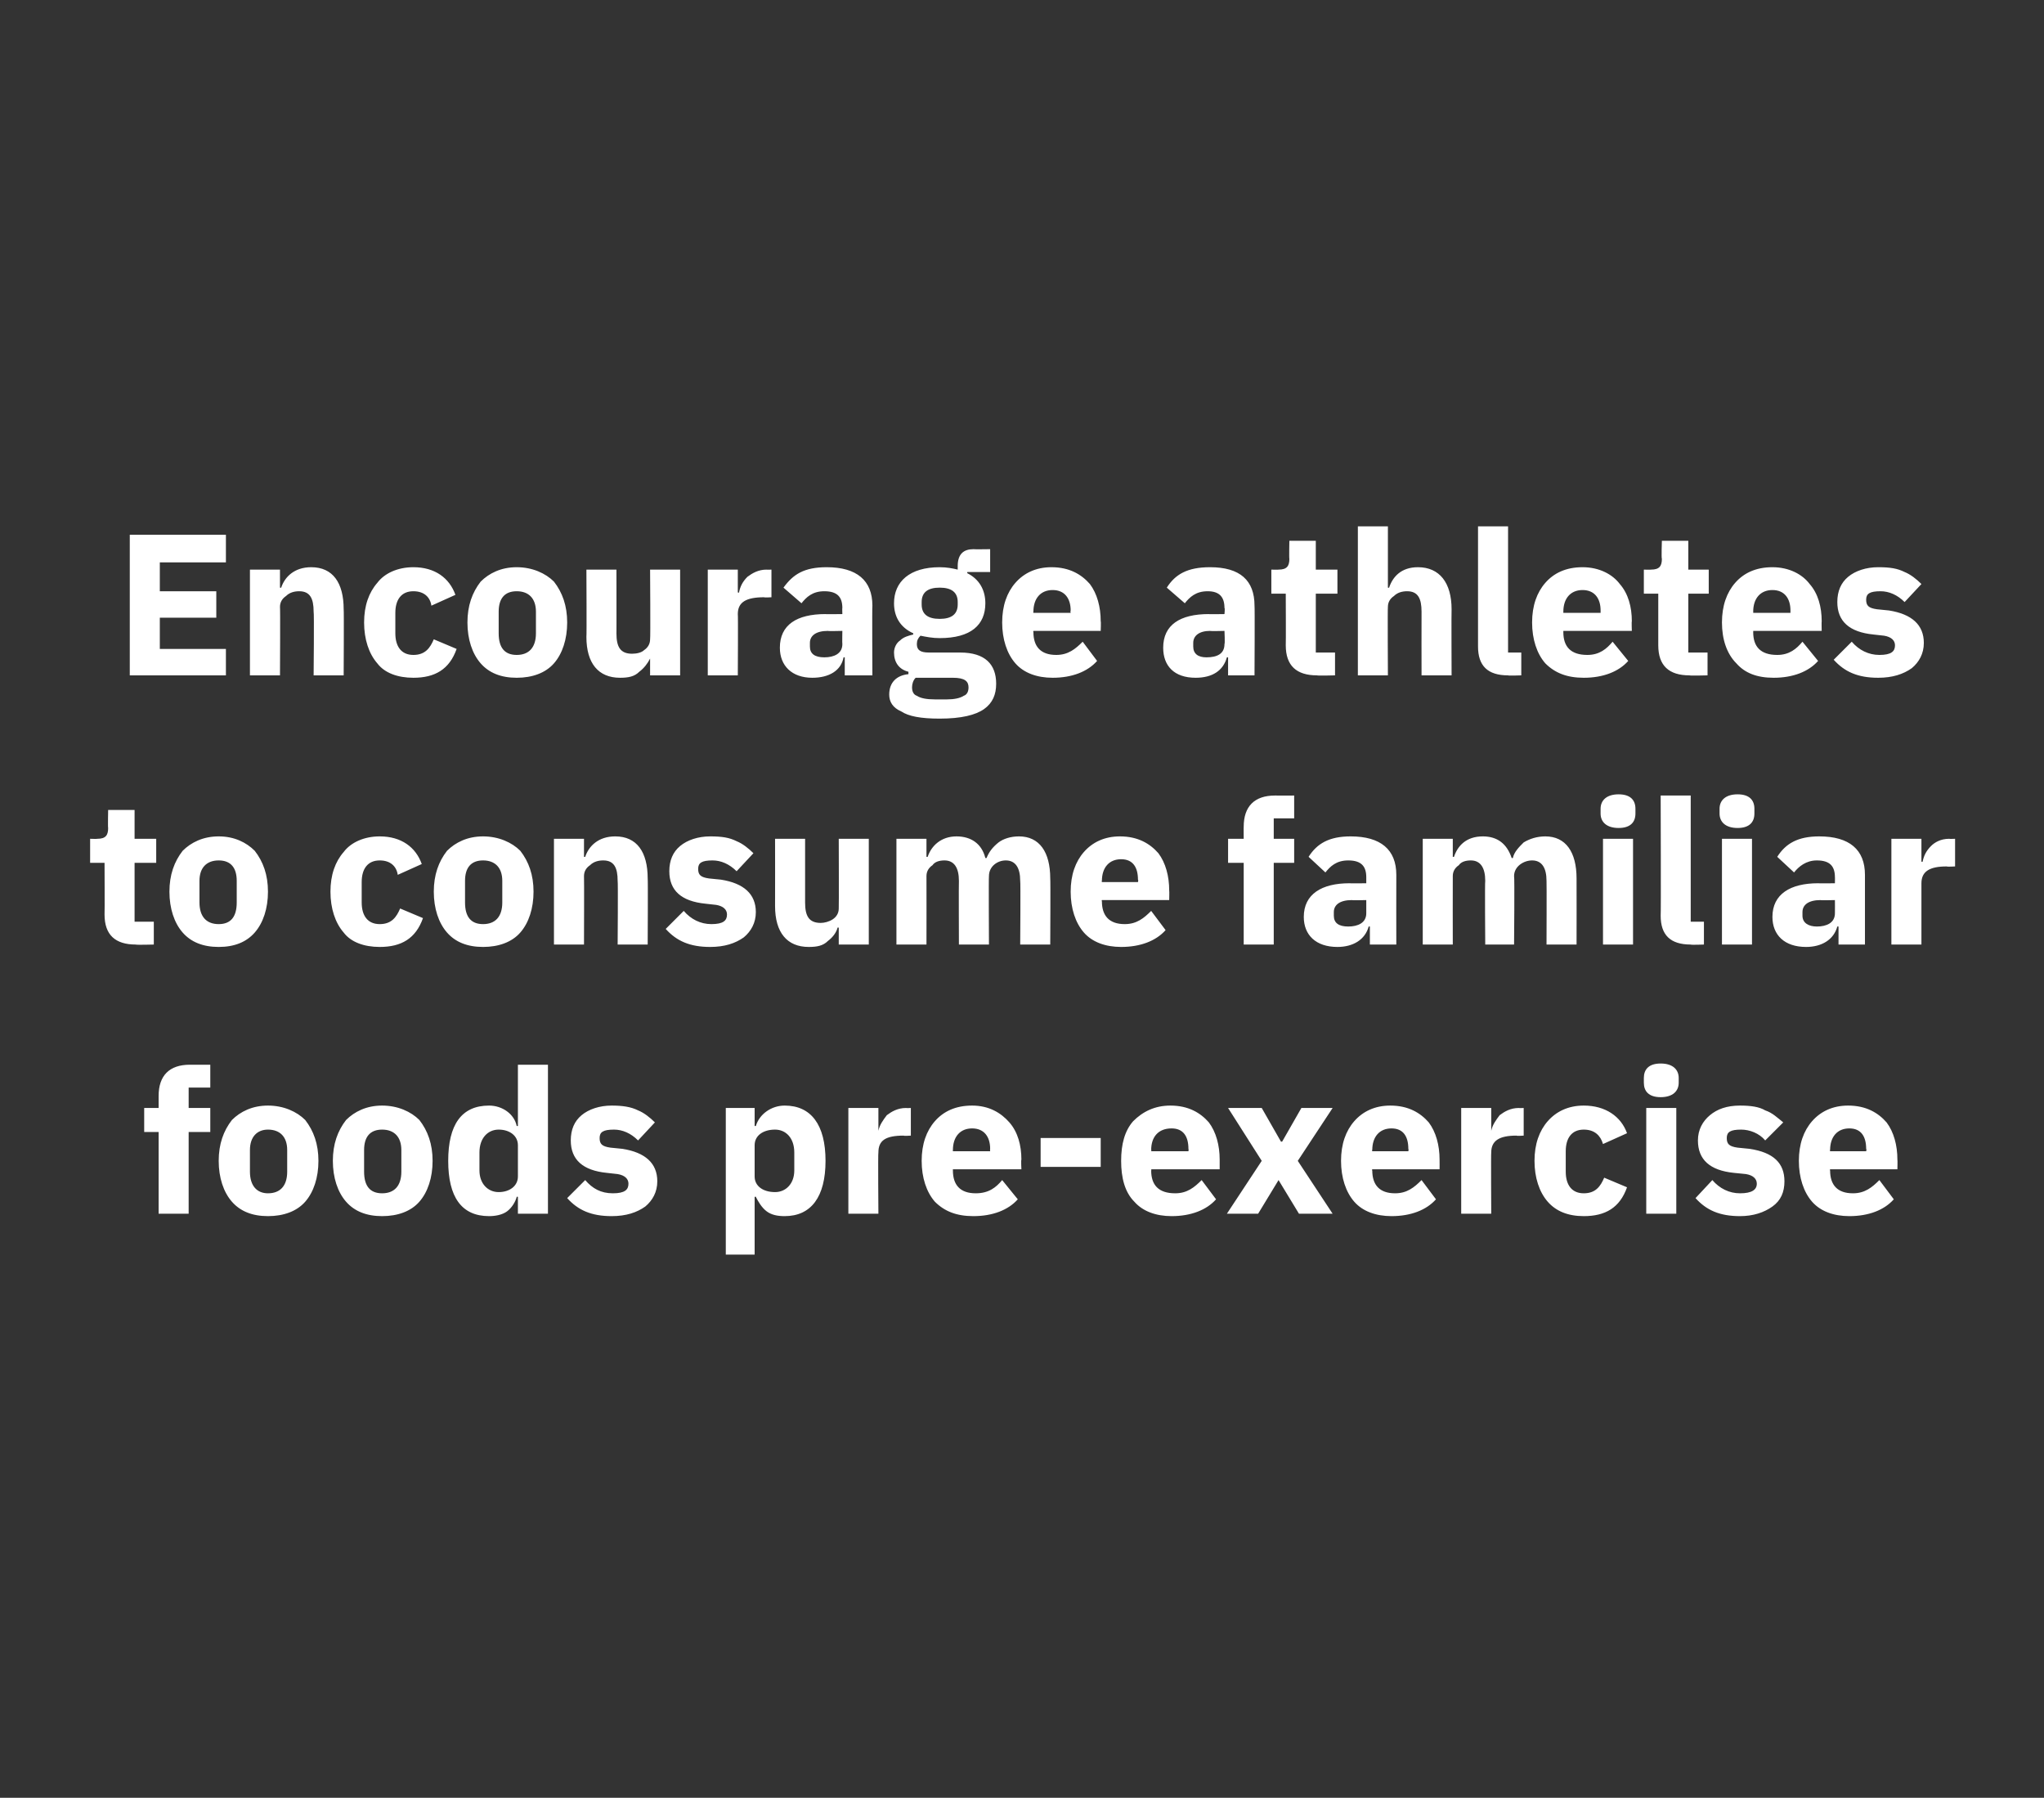
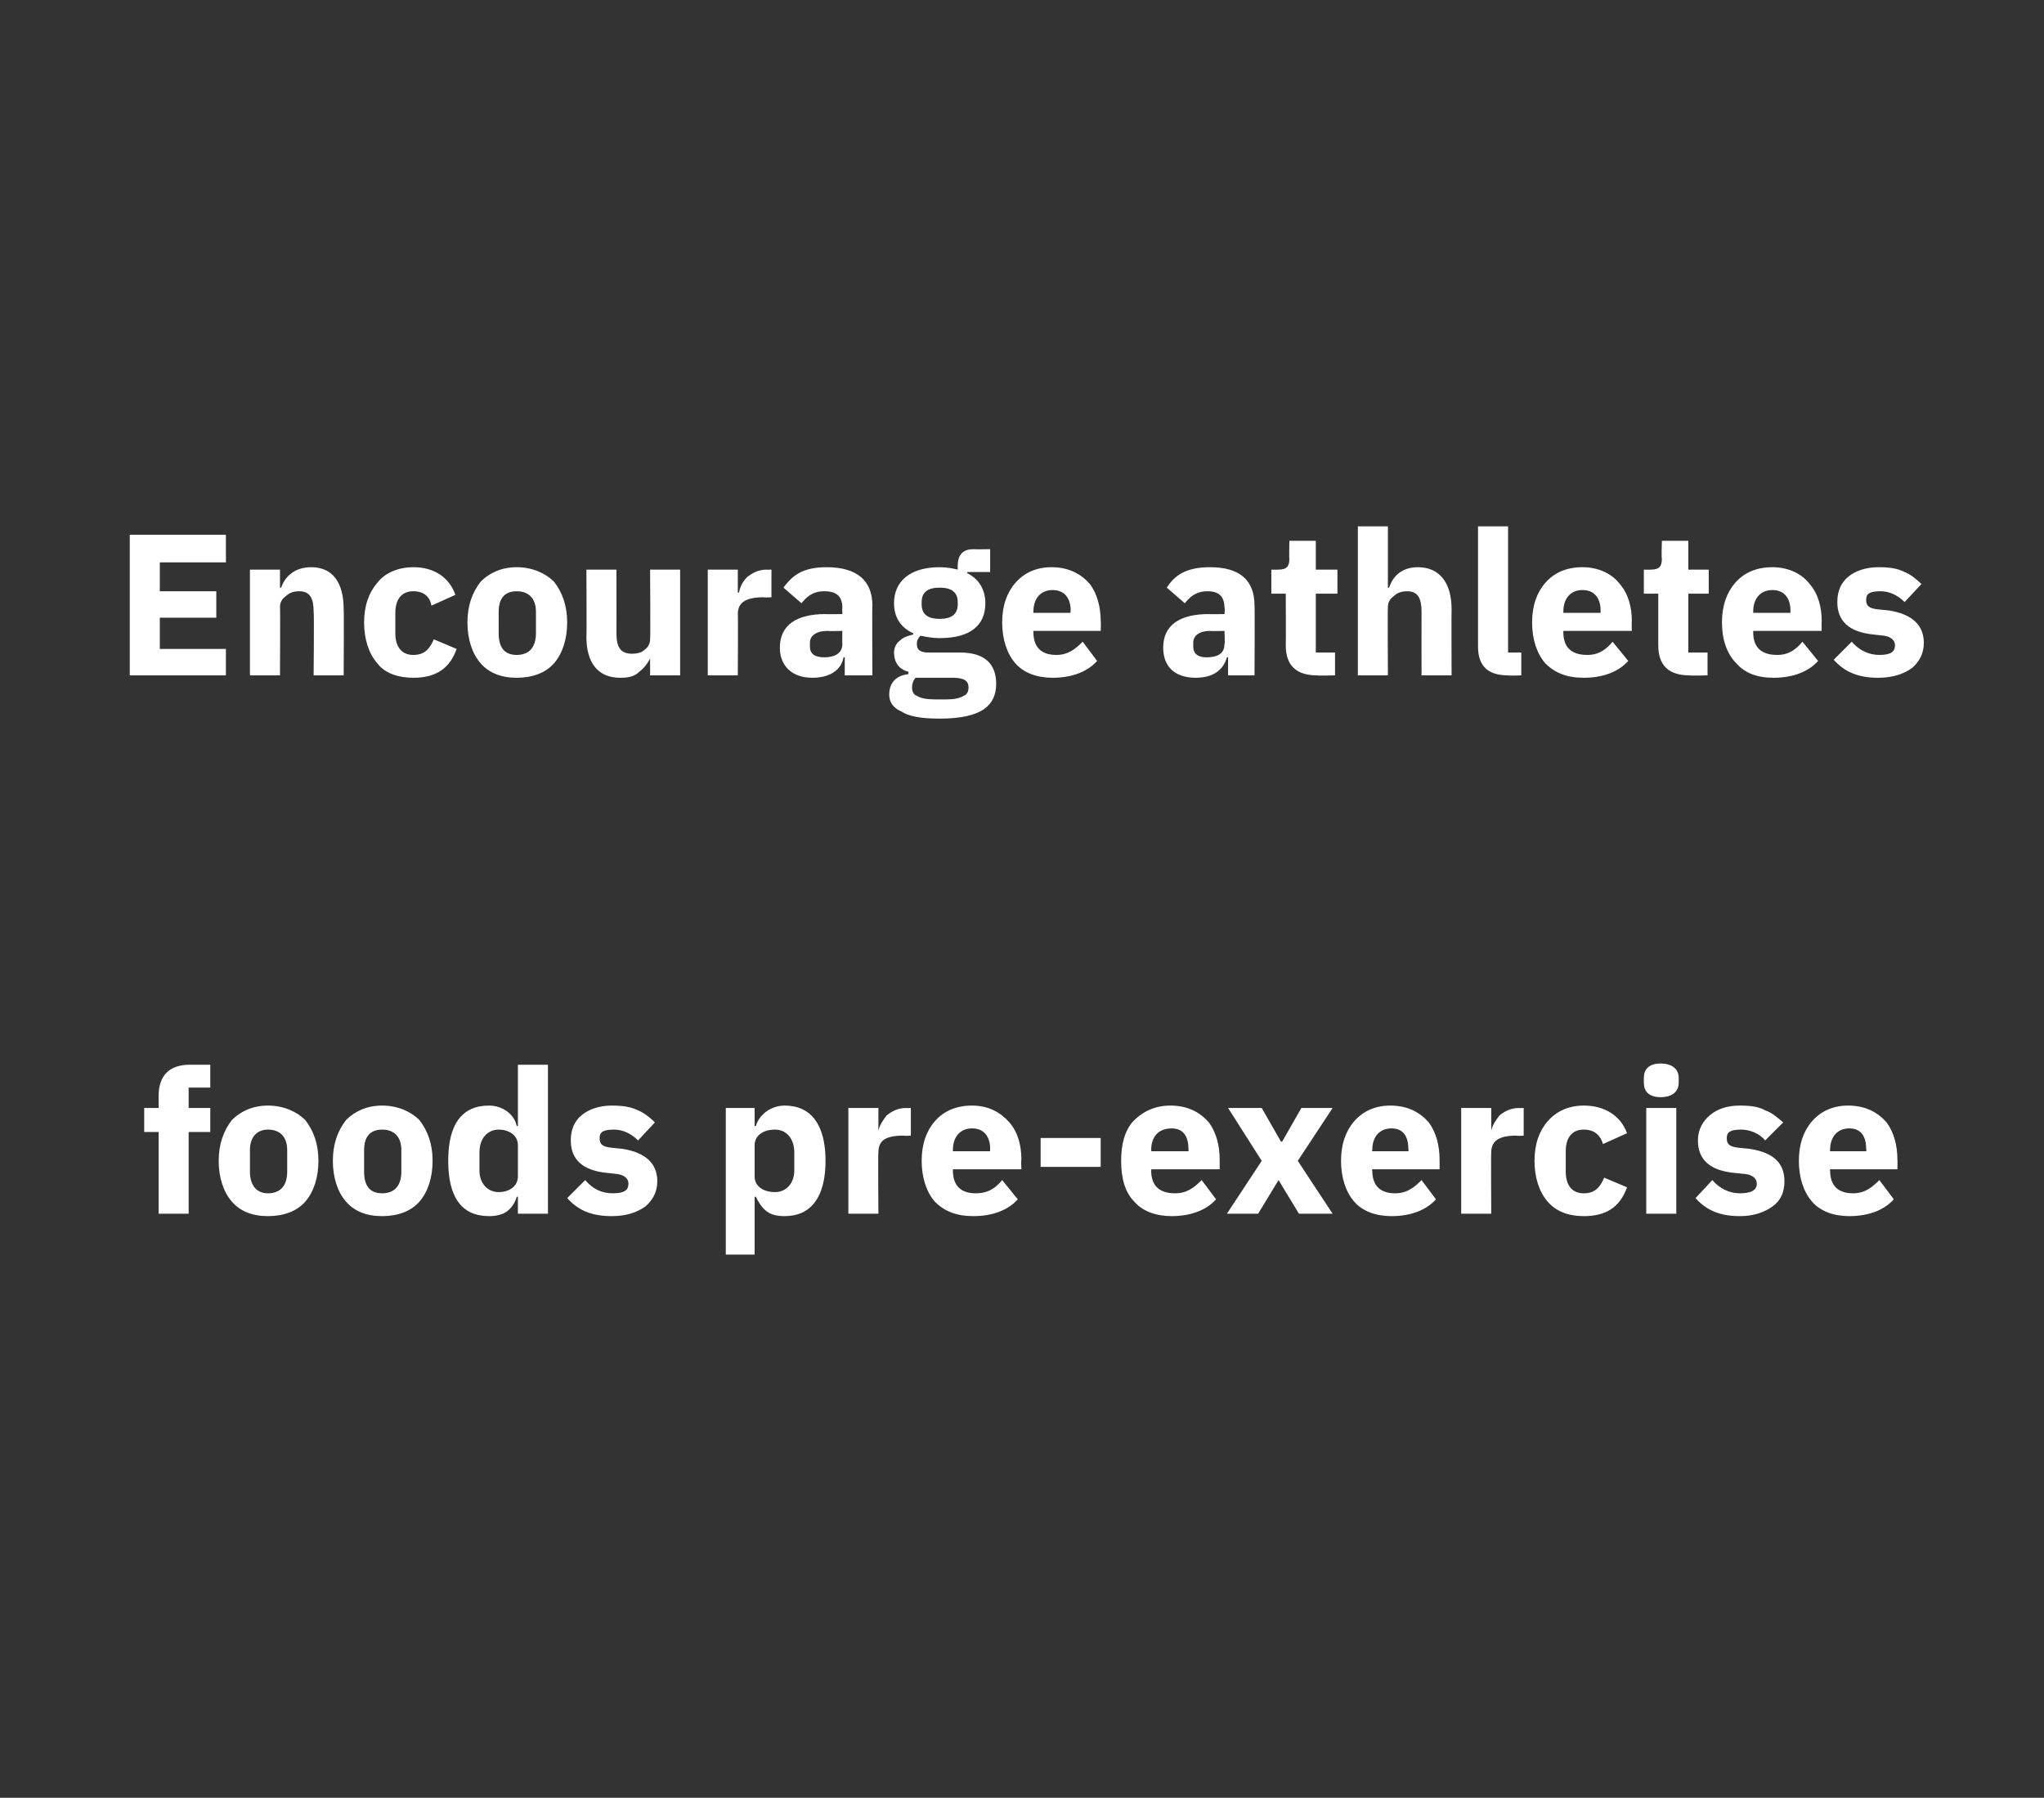
<svg xmlns="http://www.w3.org/2000/svg" version="1.1" width="170.1px" height="149.6px" viewBox="0 -1 170.1 149.6" style="top:-1px">
  <rect x="0" y="-1" width="170.1" height="149.6" fill="#333333" stroke="none" />
  <desc>Encourage athletes to consume familiar foods pre exercise</desc>
  <defs />
  <g id="Polygon165379">
    <path d="M 13.2 100 L 15.7 100 L 15.7 93.2 L 17.5 93.2 L 17.5 91.2 L 15.7 91.2 L 15.7 89.5 L 17.5 89.5 L 17.5 87.6 C 17.5 87.6 15.84 87.61 15.8 87.6 C 14.1 87.6 13.2 88.5 13.2 90.2 C 13.2 90.18 13.2 91.2 13.2 91.2 L 12 91.2 L 12 93.2 L 13.2 93.2 L 13.2 100 Z M 25.4 99 C 26.1 98.2 26.5 97 26.5 95.6 C 26.5 94.2 26.1 93.1 25.4 92.2 C 24.7 91.5 23.6 91 22.3 91 C 21 91 20 91.5 19.3 92.2 C 18.6 93.1 18.2 94.2 18.2 95.6 C 18.2 97 18.6 98.2 19.3 99 C 20 99.8 21 100.2 22.3 100.2 C 23.6 100.2 24.7 99.8 25.4 99 Z M 20.8 96.5 C 20.8 96.5 20.8 94.7 20.8 94.7 C 20.8 93.6 21.4 93 22.3 93 C 23.3 93 23.9 93.6 23.9 94.7 C 23.9 94.7 23.9 96.5 23.9 96.5 C 23.9 97.7 23.3 98.3 22.3 98.3 C 21.4 98.3 20.8 97.7 20.8 96.5 Z M 34.9 99 C 35.6 98.2 36 97 36 95.6 C 36 94.2 35.6 93.1 34.9 92.2 C 34.2 91.5 33.1 91 31.8 91 C 30.5 91 29.5 91.5 28.8 92.2 C 28.1 93.1 27.7 94.2 27.7 95.6 C 27.7 97 28.1 98.2 28.8 99 C 29.5 99.8 30.5 100.2 31.8 100.2 C 33.1 100.2 34.2 99.8 34.9 99 Z M 30.3 96.5 C 30.3 96.5 30.3 94.7 30.3 94.7 C 30.3 93.6 30.8 93 31.8 93 C 32.8 93 33.4 93.6 33.4 94.7 C 33.4 94.7 33.4 96.5 33.4 96.5 C 33.4 97.7 32.8 98.3 31.8 98.3 C 30.8 98.3 30.3 97.7 30.3 96.5 Z M 43.1 100 L 45.6 100 L 45.6 87.6 L 43.1 87.6 L 43.1 92.7 C 43.1 92.7 43.04 92.7 43 92.7 C 42.8 91.7 41.8 91 40.7 91 C 38.4 91 37.3 92.6 37.3 95.6 C 37.3 98.6 38.4 100.2 40.7 100.2 C 41.2 100.2 41.8 100.1 42.2 99.8 C 42.6 99.5 42.9 99 43 98.6 C 43.04 98.56 43.1 98.6 43.1 98.6 L 43.1 100 Z M 39.9 96.4 C 39.9 96.4 39.9 94.9 39.9 94.9 C 39.9 93.7 40.6 93 41.5 93 C 42.4 93 43.1 93.5 43.1 94.3 C 43.1 94.3 43.1 96.9 43.1 96.9 C 43.1 97.7 42.4 98.2 41.5 98.2 C 40.6 98.2 39.9 97.5 39.9 96.4 Z M 53.7 99.4 C 54.3 98.9 54.7 98.2 54.7 97.3 C 54.7 95.8 53.7 94.9 51.8 94.6 C 51.8 94.6 50.8 94.5 50.8 94.5 C 50.1 94.4 49.9 94.2 49.9 93.7 C 49.9 93.2 50.2 93 51.1 93 C 51.8 93 52.5 93.3 53.1 93.9 C 53.1 93.9 54.5 92.4 54.5 92.4 C 54.1 92 53.6 91.6 53.1 91.4 C 52.5 91.1 51.8 91 50.9 91 C 49.9 91 49 91.3 48.4 91.8 C 47.8 92.3 47.5 93 47.5 93.9 C 47.5 95.5 48.5 96.4 50.5 96.6 C 50.5 96.6 51.4 96.7 51.4 96.7 C 52 96.8 52.3 97.1 52.3 97.5 C 52.3 98 52 98.3 51 98.3 C 50 98.3 49.3 97.9 48.7 97.2 C 48.7 97.2 47.2 98.7 47.2 98.7 C 48.1 99.7 49.2 100.2 50.9 100.2 C 52.1 100.2 53 99.9 53.7 99.4 Z M 60.4 103.4 L 62.8 103.4 L 62.8 98.6 C 62.8 98.6 62.93 98.56 62.9 98.6 C 63.1 99 63.4 99.5 63.8 99.8 C 64.2 100.1 64.7 100.2 65.3 100.2 C 67.5 100.2 68.7 98.6 68.7 95.6 C 68.7 92.6 67.5 91 65.3 91 C 64.2 91 63.2 91.7 62.9 92.7 C 62.93 92.7 62.8 92.7 62.8 92.7 L 62.8 91.2 L 60.4 91.2 L 60.4 103.4 Z M 62.8 96.9 C 62.8 96.9 62.8 94.3 62.8 94.3 C 62.8 93.5 63.5 93 64.5 93 C 65.4 93 66.1 93.7 66.1 94.9 C 66.1 94.9 66.1 96.4 66.1 96.4 C 66.1 97.5 65.4 98.2 64.5 98.2 C 63.5 98.2 62.8 97.7 62.8 96.9 Z M 73.1 100 C 73.1 100 73.06 94.88 73.1 94.9 C 73.1 93.9 73.7 93.5 75.2 93.5 C 75.21 93.54 75.8 93.5 75.8 93.5 L 75.8 91.2 C 75.8 91.2 75.4 91.22 75.4 91.2 C 74.7 91.2 74.2 91.5 73.8 91.8 C 73.5 92.2 73.2 92.6 73.1 93.1 C 73.14 93.14 73.1 93.1 73.1 93.1 L 73.1 91.2 L 70.6 91.2 L 70.6 100 L 73.1 100 Z M 84.7 98.8 C 84.7 98.8 83.4 97.2 83.4 97.2 C 82.9 97.8 82.3 98.3 81.2 98.3 C 79.9 98.3 79.3 97.6 79.3 96.4 C 79.29 96.4 79.3 96.3 79.3 96.3 L 85 96.3 C 85 96.3 84.96 95.52 85 95.5 C 85 94.3 84.7 93.2 84 92.4 C 83.3 91.6 82.3 91 80.9 91 C 79.5 91 78.5 91.5 77.8 92.3 C 77.1 93.1 76.7 94.2 76.7 95.6 C 76.7 97 77.1 98.2 77.8 99 C 78.6 99.8 79.6 100.2 81 100.2 C 82.6 100.2 83.9 99.7 84.7 98.8 Z M 82.4 94.6 C 82.38 94.65 82.4 94.8 82.4 94.8 L 79.3 94.8 C 79.3 94.8 79.29 94.67 79.3 94.7 C 79.3 93.6 79.9 92.9 80.9 92.9 C 81.9 92.9 82.4 93.6 82.4 94.6 Z M 91.6 96.1 L 91.6 93.7 L 86.6 93.7 L 86.6 96.1 L 91.6 96.1 Z M 101.2 98.8 C 101.2 98.8 100 97.2 100 97.2 C 99.4 97.8 98.8 98.3 97.8 98.3 C 96.4 98.3 95.8 97.6 95.8 96.4 C 95.84 96.4 95.8 96.3 95.8 96.3 L 101.5 96.3 C 101.5 96.3 101.5 95.52 101.5 95.5 C 101.5 94.3 101.2 93.2 100.6 92.4 C 99.9 91.6 98.9 91 97.4 91 C 96.1 91 95.1 91.5 94.3 92.3 C 93.6 93.1 93.3 94.2 93.3 95.6 C 93.3 97 93.6 98.2 94.4 99 C 95.1 99.8 96.2 100.2 97.5 100.2 C 99.1 100.2 100.4 99.7 101.2 98.8 Z M 98.9 94.6 C 98.93 94.65 98.9 94.8 98.9 94.8 L 95.8 94.8 C 95.8 94.8 95.84 94.67 95.8 94.7 C 95.8 93.6 96.4 92.9 97.5 92.9 C 98.5 92.9 98.9 93.6 98.9 94.6 Z M 104.7 100 L 106.4 97.2 L 106.4 97.2 L 108.1 100 L 110.9 100 L 108 95.6 L 110.9 91.2 L 108.3 91.2 L 106.7 94 L 106.6 94 L 105 91.2 L 102.2 91.2 L 105 95.6 L 102.1 100 L 104.7 100 Z M 119.5 98.8 C 119.5 98.8 118.3 97.2 118.3 97.2 C 117.7 97.8 117.1 98.3 116.1 98.3 C 114.8 98.3 114.2 97.6 114.2 96.4 C 114.15 96.4 114.2 96.3 114.2 96.3 L 119.8 96.3 C 119.8 96.3 119.81 95.52 119.8 95.5 C 119.8 94.3 119.5 93.2 118.9 92.4 C 118.2 91.6 117.2 91 115.7 91 C 114.4 91 113.4 91.5 112.7 92.3 C 112 93.1 111.6 94.2 111.6 95.6 C 111.6 97 112 98.2 112.7 99 C 113.4 99.8 114.5 100.2 115.8 100.2 C 117.4 100.2 118.7 99.7 119.5 98.8 Z M 117.2 94.6 C 117.24 94.65 117.2 94.8 117.2 94.8 L 114.2 94.8 C 114.2 94.8 114.15 94.67 114.2 94.7 C 114.2 93.6 114.8 92.9 115.8 92.9 C 116.8 92.9 117.2 93.6 117.2 94.6 Z M 124.1 100 C 124.1 100 124.07 94.88 124.1 94.9 C 124.1 93.9 124.8 93.5 126.2 93.5 C 126.22 93.54 126.8 93.5 126.8 93.5 L 126.8 91.2 C 126.8 91.2 126.4 91.22 126.4 91.2 C 125.7 91.2 125.2 91.5 124.8 91.8 C 124.5 92.2 124.2 92.6 124.1 93.1 C 124.15 93.14 124.1 93.1 124.1 93.1 L 124.1 91.2 L 121.6 91.2 L 121.6 100 L 124.1 100 Z M 135.4 97.8 C 135.4 97.8 133.5 97 133.5 97 C 133.2 97.7 132.8 98.3 131.8 98.3 C 130.8 98.3 130.3 97.6 130.3 96.5 C 130.3 96.5 130.3 94.8 130.3 94.8 C 130.3 93.7 130.8 93 131.8 93 C 132.7 93 133.2 93.5 133.4 94.2 C 133.4 94.2 135.4 93.3 135.4 93.3 C 134.9 91.9 133.6 91 131.8 91 C 130.5 91 129.5 91.5 128.8 92.3 C 128.1 93.1 127.7 94.2 127.7 95.6 C 127.7 97 128.1 98.2 128.8 99 C 129.5 99.8 130.5 100.2 131.8 100.2 C 133.6 100.2 134.8 99.5 135.4 97.8 Z M 139.7 89.1 C 139.7 89.1 139.7 88.7 139.7 88.7 C 139.7 88 139.2 87.5 138.2 87.5 C 137.2 87.5 136.8 88 136.8 88.7 C 136.8 88.7 136.8 89.1 136.8 89.1 C 136.8 89.8 137.2 90.3 138.2 90.3 C 139.2 90.3 139.7 89.8 139.7 89.1 Z M 137 100 L 139.5 100 L 139.5 91.2 L 137 91.2 L 137 100 Z M 147.5 99.4 C 148.2 98.9 148.5 98.2 148.5 97.3 C 148.5 95.8 147.6 94.9 145.6 94.6 C 145.6 94.6 144.6 94.5 144.6 94.5 C 143.9 94.4 143.7 94.2 143.7 93.7 C 143.7 93.2 144 93 144.9 93 C 145.6 93 146.4 93.3 146.9 93.9 C 146.9 93.9 148.4 92.4 148.4 92.4 C 147.9 92 147.5 91.6 146.9 91.4 C 146.4 91.1 145.7 91 144.8 91 C 143.7 91 142.9 91.3 142.3 91.8 C 141.7 92.3 141.3 93 141.3 93.9 C 141.3 95.5 142.3 96.4 144.3 96.6 C 144.3 96.6 145.3 96.7 145.3 96.7 C 145.9 96.8 146.2 97.1 146.2 97.5 C 146.2 98 145.8 98.3 144.8 98.3 C 143.9 98.3 143.1 97.9 142.5 97.2 C 142.5 97.2 141.1 98.7 141.1 98.7 C 142 99.7 143.1 100.2 144.8 100.2 C 145.9 100.2 146.8 99.9 147.5 99.4 Z M 157.6 98.8 C 157.6 98.8 156.4 97.2 156.4 97.2 C 155.8 97.8 155.2 98.3 154.2 98.3 C 152.9 98.3 152.3 97.6 152.3 96.4 C 152.26 96.4 152.3 96.3 152.3 96.3 L 157.9 96.3 C 157.9 96.3 157.92 95.52 157.9 95.5 C 157.9 94.3 157.6 93.2 157 92.4 C 156.3 91.6 155.3 91 153.8 91 C 152.5 91 151.5 91.5 150.8 92.3 C 150.1 93.1 149.7 94.2 149.7 95.6 C 149.7 97 150.1 98.2 150.8 99 C 151.5 99.8 152.6 100.2 153.9 100.2 C 155.5 100.2 156.8 99.7 157.6 98.8 Z M 155.3 94.6 C 155.35 94.65 155.3 94.8 155.3 94.8 L 152.3 94.8 C 152.3 94.8 152.26 94.67 152.3 94.7 C 152.3 93.6 152.9 92.9 153.9 92.9 C 154.9 92.9 155.3 93.6 155.3 94.6 Z " stroke="none" fill="#fff" />
  </g>
  <g id="Polygon165378">
-     <path d="M 12.8 77.6 L 12.8 75.7 L 11.2 75.7 L 11.2 70.8 L 13 70.8 L 13 68.8 L 11.2 68.8 L 11.2 66.4 L 9 66.4 C 9 66.4 8.97 67.88 9 67.9 C 9 68.5 8.8 68.8 8.1 68.8 C 8.1 68.82 7.5 68.8 7.5 68.8 L 7.5 70.8 L 8.7 70.8 C 8.7 70.8 8.72 75.07 8.7 75.1 C 8.7 76.8 9.6 77.6 11.3 77.6 C 11.34 77.64 12.8 77.6 12.8 77.6 Z M 21.2 76.6 C 21.9 75.8 22.3 74.6 22.3 73.2 C 22.3 71.8 21.9 70.7 21.2 69.8 C 20.5 69.1 19.5 68.6 18.2 68.6 C 16.9 68.6 15.9 69.1 15.2 69.8 C 14.5 70.7 14.1 71.8 14.1 73.2 C 14.1 74.6 14.5 75.8 15.2 76.6 C 15.9 77.4 16.9 77.8 18.2 77.8 C 19.5 77.8 20.5 77.4 21.2 76.6 Z M 16.6 74.1 C 16.6 74.1 16.6 72.3 16.6 72.3 C 16.6 71.2 17.2 70.6 18.2 70.6 C 19.2 70.6 19.7 71.2 19.7 72.3 C 19.7 72.3 19.7 74.1 19.7 74.1 C 19.7 75.3 19.2 75.9 18.2 75.9 C 17.2 75.9 16.6 75.3 16.6 74.1 Z M 35.2 75.4 C 35.2 75.4 33.3 74.6 33.3 74.6 C 33 75.3 32.6 75.9 31.6 75.9 C 30.6 75.9 30.1 75.2 30.1 74.1 C 30.1 74.1 30.1 72.4 30.1 72.4 C 30.1 71.3 30.6 70.6 31.6 70.6 C 32.5 70.6 33 71.1 33.1 71.8 C 33.1 71.8 35.1 70.9 35.1 70.9 C 34.6 69.5 33.4 68.6 31.6 68.6 C 30.3 68.6 29.2 69.1 28.6 69.9 C 27.9 70.7 27.5 71.8 27.5 73.2 C 27.5 74.6 27.9 75.8 28.6 76.6 C 29.2 77.4 30.3 77.8 31.6 77.8 C 33.4 77.8 34.6 77.1 35.2 75.4 Z M 43.3 76.6 C 44 75.8 44.4 74.6 44.4 73.2 C 44.4 71.8 44 70.7 43.3 69.8 C 42.6 69.1 41.5 68.6 40.2 68.6 C 38.9 68.6 37.9 69.1 37.2 69.8 C 36.5 70.7 36.1 71.8 36.1 73.2 C 36.1 74.6 36.5 75.8 37.2 76.6 C 37.9 77.4 38.9 77.8 40.2 77.8 C 41.5 77.8 42.6 77.4 43.3 76.6 Z M 38.7 74.1 C 38.7 74.1 38.7 72.3 38.7 72.3 C 38.7 71.2 39.2 70.6 40.2 70.6 C 41.2 70.6 41.8 71.2 41.8 72.3 C 41.8 72.3 41.8 74.1 41.8 74.1 C 41.8 75.3 41.2 75.9 40.2 75.9 C 39.2 75.9 38.7 75.3 38.7 74.1 Z M 48.6 77.6 C 48.6 77.6 48.62 71.93 48.6 71.9 C 48.6 71.5 48.8 71.2 49.1 71 C 49.4 70.7 49.8 70.6 50.2 70.6 C 51.1 70.6 51.4 71.2 51.4 72.3 C 51.44 72.32 51.4 77.6 51.4 77.6 L 53.9 77.6 C 53.9 77.6 53.93 72.11 53.9 72.1 C 53.9 69.9 53 68.6 51.2 68.6 C 49.8 68.6 49 69.4 48.7 70.3 C 48.72 70.32 48.6 70.3 48.6 70.3 L 48.6 68.8 L 46.1 68.8 L 46.1 77.6 L 48.6 77.6 Z M 61.9 77 C 62.5 76.5 62.9 75.8 62.9 74.9 C 62.9 73.4 61.9 72.5 60 72.2 C 60 72.2 59 72.1 59 72.1 C 58.3 72 58.1 71.8 58.1 71.3 C 58.1 70.8 58.4 70.6 59.3 70.6 C 60 70.6 60.7 70.9 61.3 71.5 C 61.3 71.5 62.7 70 62.7 70 C 62.3 69.6 61.8 69.2 61.3 69 C 60.7 68.7 60.1 68.6 59.1 68.6 C 58.1 68.6 57.2 68.9 56.6 69.4 C 56 69.9 55.7 70.6 55.7 71.5 C 55.7 73.1 56.7 74 58.7 74.2 C 58.7 74.2 59.6 74.3 59.6 74.3 C 60.2 74.4 60.5 74.7 60.5 75.1 C 60.5 75.6 60.2 75.9 59.2 75.9 C 58.3 75.9 57.5 75.5 56.9 74.8 C 56.9 74.8 55.4 76.3 55.4 76.3 C 56.3 77.3 57.4 77.8 59.1 77.8 C 60.3 77.8 61.2 77.5 61.9 77 Z M 69.8 77.6 L 72.3 77.6 L 72.3 68.8 L 69.8 68.8 C 69.8 68.8 69.82 74.55 69.8 74.6 C 69.8 75 69.6 75.3 69.3 75.5 C 69 75.7 68.6 75.8 68.3 75.8 C 67.3 75.8 67 75.2 67 74.1 C 67 74.15 67 68.8 67 68.8 L 64.5 68.8 C 64.5 68.8 64.51 74.37 64.5 74.4 C 64.5 76.6 65.5 77.8 67.3 77.8 C 68 77.8 68.5 77.7 68.9 77.3 C 69.3 77 69.6 76.6 69.7 76.2 C 69.73 76.16 69.8 76.2 69.8 76.2 L 69.8 77.6 Z M 77.1 77.6 C 77.1 77.6 77.11 71.93 77.1 71.9 C 77.1 71.5 77.3 71.2 77.6 71 C 77.8 70.7 78.2 70.6 78.6 70.6 C 79.4 70.6 79.8 71.2 79.8 72.3 C 79.78 72.32 79.8 77.6 79.8 77.6 L 82.3 77.6 C 82.3 77.6 82.27 71.93 82.3 71.9 C 82.3 71.1 83 70.6 83.7 70.6 C 84.5 70.6 84.9 71.2 84.9 72.3 C 84.94 72.32 84.9 77.6 84.9 77.6 L 87.4 77.6 C 87.4 77.6 87.43 72.11 87.4 72.1 C 87.4 69.9 86.5 68.6 84.8 68.6 C 84.1 68.6 83.5 68.8 83.1 69.1 C 82.6 69.5 82.3 69.9 82.1 70.4 C 82.1 70.4 82 70.4 82 70.4 C 81.7 69.2 80.8 68.6 79.6 68.6 C 78.3 68.6 77.5 69.4 77.2 70.3 C 77.21 70.32 77.1 70.3 77.1 70.3 L 77.1 68.8 L 74.6 68.8 L 74.6 77.6 L 77.1 77.6 Z M 97 76.4 C 97 76.4 95.8 74.8 95.8 74.8 C 95.2 75.4 94.6 75.9 93.6 75.9 C 92.3 75.9 91.7 75.2 91.7 74 C 91.66 74 91.7 73.9 91.7 73.9 L 97.3 73.9 C 97.3 73.9 97.32 73.12 97.3 73.1 C 97.3 71.9 97 70.8 96.4 70 C 95.7 69.2 94.7 68.6 93.2 68.6 C 91.9 68.6 90.9 69.1 90.2 69.9 C 89.5 70.7 89.1 71.8 89.1 73.2 C 89.1 74.6 89.5 75.8 90.2 76.6 C 90.9 77.4 92 77.8 93.3 77.8 C 94.9 77.8 96.2 77.3 97 76.4 Z M 94.7 72.2 C 94.75 72.25 94.7 72.4 94.7 72.4 L 91.7 72.4 C 91.7 72.4 91.66 72.27 91.7 72.3 C 91.7 71.2 92.3 70.5 93.3 70.5 C 94.3 70.5 94.7 71.2 94.7 72.2 Z M 103.5 77.6 L 106 77.6 L 106 70.8 L 107.7 70.8 L 107.7 68.8 L 106 68.8 L 106 67.1 L 107.7 67.1 L 107.7 65.2 C 107.7 65.2 106.12 65.21 106.1 65.2 C 104.4 65.2 103.5 66.1 103.5 67.8 C 103.49 67.78 103.5 68.8 103.5 68.8 L 102.2 68.8 L 102.2 70.8 L 103.5 70.8 L 103.5 77.6 Z M 116.2 71.8 C 116.19 71.85 116.2 77.6 116.2 77.6 L 114 77.6 L 114 76.1 C 114 76.1 113.85 76.1 113.9 76.1 C 113.6 77.2 112.6 77.8 111.3 77.8 C 109.5 77.8 108.5 76.8 108.5 75.3 C 108.5 73.4 110 72.5 112.3 72.5 C 112.31 72.52 113.7 72.5 113.7 72.5 C 113.7 72.5 113.7 71.96 113.7 72 C 113.7 71.1 113.3 70.6 112.2 70.6 C 111.2 70.6 110.7 71.1 110.3 71.6 C 110.3 71.6 108.9 70.3 108.9 70.3 C 109.6 69.2 110.6 68.6 112.4 68.6 C 114.9 68.6 116.2 69.7 116.2 71.8 Z M 113.7 73.9 C 113.7 73.9 112.49 73.93 112.5 73.9 C 111.5 73.9 111 74.3 111 74.9 C 111 74.9 111 75.2 111 75.2 C 111 75.8 111.4 76.1 112.2 76.1 C 113 76.1 113.7 75.8 113.7 75 C 113.7 74.97 113.7 73.9 113.7 73.9 Z M 120.9 77.6 C 120.9 77.6 120.89 71.93 120.9 71.9 C 120.9 71.5 121.1 71.2 121.4 71 C 121.6 70.7 122 70.6 122.4 70.6 C 123.2 70.6 123.6 71.2 123.6 72.3 C 123.56 72.32 123.6 77.6 123.6 77.6 L 126 77.6 C 126 77.6 126.05 71.93 126 71.9 C 126 71.1 126.8 70.6 127.5 70.6 C 128.3 70.6 128.7 71.2 128.7 72.3 C 128.72 72.32 128.7 77.6 128.7 77.6 L 131.2 77.6 C 131.2 77.6 131.21 72.11 131.2 72.1 C 131.2 69.9 130.3 68.6 128.6 68.6 C 127.9 68.6 127.3 68.8 126.8 69.1 C 126.4 69.5 126 69.9 125.9 70.4 C 125.9 70.4 125.8 70.4 125.8 70.4 C 125.4 69.2 124.6 68.6 123.4 68.6 C 122 68.6 121.3 69.4 121 70.3 C 120.99 70.32 120.9 70.3 120.9 70.3 L 120.9 68.8 L 118.4 68.8 L 118.4 77.6 L 120.9 77.6 Z M 136.1 66.7 C 136.1 66.7 136.1 66.3 136.1 66.3 C 136.1 65.6 135.7 65.1 134.7 65.1 C 133.7 65.1 133.2 65.6 133.2 66.3 C 133.2 66.3 133.2 66.7 133.2 66.7 C 133.2 67.4 133.7 67.9 134.7 67.9 C 135.7 67.9 136.1 67.4 136.1 66.7 Z M 133.4 77.6 L 135.9 77.6 L 135.9 68.8 L 133.4 68.8 L 133.4 77.6 Z M 141.8 77.6 L 141.8 75.7 L 140.7 75.7 L 140.7 65.2 L 138.2 65.2 C 138.2 65.2 138.23 75.22 138.2 75.2 C 138.2 76.8 139 77.6 140.7 77.6 C 140.7 77.64 141.8 77.6 141.8 77.6 Z M 146 66.7 C 146 66.7 146 66.3 146 66.3 C 146 65.6 145.6 65.1 144.6 65.1 C 143.6 65.1 143.1 65.6 143.1 66.3 C 143.1 66.3 143.1 66.7 143.1 66.7 C 143.1 67.4 143.6 67.9 144.6 67.9 C 145.6 67.9 146 67.4 146 66.7 Z M 143.3 77.6 L 145.8 77.6 L 145.8 68.8 L 143.3 68.8 L 143.3 77.6 Z M 155.2 71.8 C 155.2 71.85 155.2 77.6 155.2 77.6 L 153 77.6 L 153 76.1 C 153 76.1 152.86 76.1 152.9 76.1 C 152.6 77.2 151.6 77.8 150.3 77.8 C 148.5 77.8 147.5 76.8 147.5 75.3 C 147.5 73.4 149 72.5 151.3 72.5 C 151.31 72.52 152.7 72.5 152.7 72.5 C 152.7 72.5 152.71 71.96 152.7 72 C 152.7 71.1 152.3 70.6 151.2 70.6 C 150.3 70.6 149.7 71.1 149.3 71.6 C 149.3 71.6 147.9 70.3 147.9 70.3 C 148.6 69.2 149.6 68.6 151.4 68.6 C 153.9 68.6 155.2 69.7 155.2 71.8 Z M 152.7 73.9 C 152.7 73.9 151.5 73.93 151.5 73.9 C 150.5 73.9 150 74.3 150 74.9 C 150 74.9 150 75.2 150 75.2 C 150 75.8 150.5 76.1 151.2 76.1 C 152 76.1 152.7 75.8 152.7 75 C 152.71 74.97 152.7 73.9 152.7 73.9 Z M 159.9 77.6 C 159.9 77.6 159.9 72.48 159.9 72.5 C 159.9 71.5 160.6 71.1 162 71.1 C 162.05 71.14 162.7 71.1 162.7 71.1 L 162.7 68.8 C 162.7 68.8 162.23 68.82 162.2 68.8 C 161.5 68.8 161 69.1 160.7 69.4 C 160.3 69.8 160.1 70.2 160 70.7 C 159.98 70.74 159.9 70.7 159.9 70.7 L 159.9 68.8 L 157.4 68.8 L 157.4 77.6 L 159.9 77.6 Z " stroke="none" fill="#fff" />
-   </g>
+     </g>
  <g id="Polygon165377">
    <path d="M 18.8 55.2 L 18.8 53 L 13.3 53 L 13.3 50.4 L 18 50.4 L 18 48.2 L 13.3 48.2 L 13.3 45.8 L 18.8 45.8 L 18.8 43.5 L 10.8 43.5 L 10.8 55.2 L 18.8 55.2 Z M 23.3 55.2 C 23.3 55.2 23.33 49.53 23.3 49.5 C 23.3 49.1 23.5 48.8 23.8 48.6 C 24.1 48.3 24.5 48.2 24.9 48.2 C 25.8 48.2 26.1 48.8 26.1 49.9 C 26.15 49.92 26.1 55.2 26.1 55.2 L 28.6 55.2 C 28.6 55.2 28.63 49.71 28.6 49.7 C 28.6 47.5 27.7 46.2 25.9 46.2 C 24.5 46.2 23.7 47 23.4 47.9 C 23.43 47.92 23.3 47.9 23.3 47.9 L 23.3 46.4 L 20.8 46.4 L 20.8 55.2 L 23.3 55.2 Z M 38 53 C 38 53 36.1 52.2 36.1 52.2 C 35.8 52.9 35.4 53.5 34.4 53.5 C 33.4 53.5 32.9 52.8 32.9 51.7 C 32.9 51.7 32.9 50 32.9 50 C 32.9 48.9 33.4 48.2 34.4 48.2 C 35.3 48.2 35.8 48.7 35.9 49.4 C 35.9 49.4 37.9 48.5 37.9 48.5 C 37.4 47.1 36.2 46.2 34.4 46.2 C 33.1 46.2 32 46.7 31.4 47.5 C 30.7 48.3 30.3 49.4 30.3 50.8 C 30.3 52.2 30.7 53.4 31.4 54.2 C 32 55 33.1 55.4 34.4 55.4 C 36.2 55.4 37.4 54.7 38 53 Z M 46.1 54.2 C 46.8 53.4 47.2 52.2 47.2 50.8 C 47.2 49.4 46.8 48.3 46.1 47.4 C 45.4 46.7 44.3 46.2 43 46.2 C 41.7 46.2 40.7 46.7 40 47.4 C 39.3 48.3 38.9 49.4 38.9 50.8 C 38.9 52.2 39.3 53.4 40 54.2 C 40.7 55 41.7 55.4 43 55.4 C 44.3 55.4 45.4 55 46.1 54.2 Z M 41.5 51.7 C 41.5 51.7 41.5 49.9 41.5 49.9 C 41.5 48.8 42 48.2 43 48.2 C 44 48.2 44.6 48.8 44.6 49.9 C 44.6 49.9 44.6 51.7 44.6 51.7 C 44.6 52.9 44 53.5 43 53.5 C 42 53.5 41.5 52.9 41.5 51.7 Z M 54.1 55.2 L 56.6 55.2 L 56.6 46.4 L 54.1 46.4 C 54.1 46.4 54.14 52.15 54.1 52.2 C 54.1 52.6 53.9 52.9 53.6 53.1 C 53.4 53.3 53 53.4 52.6 53.4 C 51.6 53.4 51.3 52.8 51.3 51.7 C 51.31 51.75 51.3 46.4 51.3 46.4 L 48.8 46.4 C 48.8 46.4 48.83 51.97 48.8 52 C 48.8 54.2 49.8 55.4 51.6 55.4 C 52.3 55.4 52.8 55.3 53.2 54.9 C 53.6 54.6 53.9 54.2 54.1 53.8 C 54.05 53.76 54.1 53.8 54.1 53.8 L 54.1 55.2 Z M 61.4 55.2 C 61.4 55.2 61.43 50.08 61.4 50.1 C 61.4 49.1 62.1 48.7 63.6 48.7 C 63.58 48.74 64.2 48.7 64.2 48.7 L 64.2 46.4 C 64.2 46.4 63.76 46.42 63.8 46.4 C 63.1 46.4 62.6 46.7 62.2 47 C 61.8 47.4 61.6 47.8 61.5 48.3 C 61.51 48.34 61.4 48.3 61.4 48.3 L 61.4 46.4 L 58.9 46.4 L 58.9 55.2 L 61.4 55.2 Z M 72.6 49.4 C 72.57 49.45 72.6 55.2 72.6 55.2 L 70.3 55.2 L 70.3 53.7 C 70.3 53.7 70.23 53.7 70.2 53.7 C 70 54.8 69 55.4 67.6 55.4 C 65.9 55.4 64.9 54.4 64.9 52.9 C 64.9 51 66.3 50.1 68.7 50.1 C 68.68 50.12 70.1 50.1 70.1 50.1 C 70.1 50.1 70.08 49.56 70.1 49.6 C 70.1 48.7 69.7 48.2 68.6 48.2 C 67.6 48.2 67.1 48.7 66.7 49.2 C 66.7 49.2 65.2 47.9 65.2 47.9 C 66 46.8 66.9 46.2 68.8 46.2 C 71.3 46.2 72.6 47.3 72.6 49.4 Z M 70.1 51.5 C 70.1 51.5 68.87 51.53 68.9 51.5 C 67.9 51.5 67.4 51.9 67.4 52.5 C 67.4 52.5 67.4 52.8 67.4 52.8 C 67.4 53.4 67.8 53.7 68.6 53.7 C 69.4 53.7 70.1 53.4 70.1 52.6 C 70.08 52.57 70.1 51.5 70.1 51.5 Z M 79.9 53.3 C 79.9 53.3 77.3 53.3 77.3 53.3 C 76.6 53.3 76.3 53.1 76.3 52.6 C 76.3 52.3 76.4 52.1 76.6 51.9 C 77.1 52 77.6 52.1 78.2 52.1 C 80.8 52.1 82 51 82 49.2 C 82 48.1 81.5 47.2 80.5 46.7 C 80.48 46.67 80.5 46.6 80.5 46.6 L 82.4 46.6 L 82.4 44.7 C 82.4 44.7 81.03 44.72 81 44.7 C 80.2 44.7 79.7 45.1 79.7 46.1 C 79.7 46.1 79.7 46.4 79.7 46.4 C 79.3 46.3 78.8 46.2 78.2 46.2 C 75.7 46.2 74.4 47.4 74.4 49.2 C 74.4 50.3 74.9 51.2 76 51.7 C 76 51.7 76 51.8 76 51.8 C 75.6 51.9 75.2 52 74.9 52.3 C 74.6 52.5 74.4 52.9 74.4 53.3 C 74.4 54.1 74.8 54.7 75.6 54.9 C 75.6 54.9 75.6 55.1 75.6 55.1 C 74.6 55.2 74 55.8 74 56.8 C 74 57.4 74.3 57.9 75 58.2 C 75.6 58.6 76.6 58.8 78.2 58.8 C 80 58.8 81.2 58.5 81.9 58 C 82.6 57.5 82.9 56.8 82.9 55.9 C 82.9 54.3 82 53.3 79.9 53.3 Z M 80.2 56.9 C 79.9 57.1 79.4 57.2 78.8 57.2 C 78.8 57.2 77.8 57.2 77.8 57.2 C 77.1 57.2 76.6 57.1 76.3 56.9 C 76 56.8 75.9 56.5 75.9 56.2 C 75.9 55.9 76 55.6 76.2 55.4 C 76.2 55.4 79.3 55.4 79.3 55.4 C 80.3 55.4 80.6 55.7 80.6 56.2 C 80.6 56.5 80.5 56.8 80.2 56.9 Z M 76.7 49.3 C 76.7 49.3 76.7 49.1 76.7 49.1 C 76.7 48.3 77.2 47.9 78.2 47.9 C 79.2 47.9 79.7 48.3 79.7 49.1 C 79.7 49.1 79.7 49.3 79.7 49.3 C 79.7 50.1 79.2 50.5 78.2 50.5 C 77.2 50.5 76.7 50.1 76.7 49.3 Z M 91.3 54 C 91.3 54 90.1 52.4 90.1 52.4 C 89.5 53 88.9 53.5 87.9 53.5 C 86.6 53.5 86 52.8 86 51.6 C 85.97 51.6 86 51.5 86 51.5 L 91.6 51.5 C 91.6 51.5 91.63 50.72 91.6 50.7 C 91.6 49.5 91.3 48.4 90.7 47.6 C 90 46.8 89 46.2 87.5 46.2 C 86.2 46.2 85.2 46.7 84.5 47.5 C 83.8 48.3 83.4 49.4 83.4 50.8 C 83.4 52.2 83.8 53.4 84.5 54.2 C 85.2 55 86.3 55.4 87.6 55.4 C 89.2 55.4 90.5 54.9 91.3 54 Z M 89.1 49.8 C 89.06 49.85 89.1 50 89.1 50 L 86 50 C 86 50 85.97 49.87 86 49.9 C 86 48.8 86.6 48.1 87.6 48.1 C 88.6 48.1 89.1 48.8 89.1 49.8 Z M 104.4 49.4 C 104.43 49.45 104.4 55.2 104.4 55.2 L 102.2 55.2 L 102.2 53.7 C 102.2 53.7 102.1 53.7 102.1 53.7 C 101.8 54.8 100.9 55.4 99.5 55.4 C 97.7 55.4 96.8 54.4 96.8 52.9 C 96.8 51 98.2 50.1 100.6 50.1 C 100.55 50.12 101.9 50.1 101.9 50.1 C 101.9 50.1 101.95 49.56 101.9 49.6 C 101.9 48.7 101.5 48.2 100.5 48.2 C 99.5 48.2 99 48.7 98.6 49.2 C 98.6 49.2 97.1 47.9 97.1 47.9 C 97.8 46.8 98.8 46.2 100.7 46.2 C 103.2 46.2 104.4 47.3 104.4 49.4 Z M 101.9 51.5 C 101.9 51.5 100.74 51.53 100.7 51.5 C 99.8 51.5 99.3 51.9 99.3 52.5 C 99.3 52.5 99.3 52.8 99.3 52.8 C 99.3 53.4 99.7 53.7 100.4 53.7 C 101.3 53.7 101.9 53.4 101.9 52.6 C 101.95 52.57 101.9 51.5 101.9 51.5 Z M 111.1 55.2 L 111.1 53.3 L 109.5 53.3 L 109.5 48.4 L 111.3 48.4 L 111.3 46.4 L 109.5 46.4 L 109.5 44 L 107.3 44 C 107.3 44 107.27 45.48 107.3 45.5 C 107.3 46.1 107.1 46.4 106.4 46.4 C 106.4 46.42 105.8 46.4 105.8 46.4 L 105.8 48.4 L 107 48.4 C 107 48.4 107.02 52.67 107 52.7 C 107 54.4 107.9 55.2 109.6 55.2 C 109.64 55.24 111.1 55.2 111.1 55.2 Z M 113 55.2 L 115.5 55.2 C 115.5 55.2 115.47 49.53 115.5 49.5 C 115.5 49.1 115.7 48.8 116 48.6 C 116.3 48.3 116.7 48.2 117.1 48.2 C 118 48.2 118.3 48.8 118.3 49.9 C 118.29 49.92 118.3 55.2 118.3 55.2 L 120.8 55.2 C 120.8 55.2 120.78 49.71 120.8 49.7 C 120.8 47.5 119.8 46.2 118 46.2 C 116.6 46.2 115.9 47 115.6 47.9 C 115.57 47.92 115.5 47.9 115.5 47.9 L 115.5 42.8 L 113 42.8 L 113 55.2 Z M 126.6 55.2 L 126.6 53.3 L 125.5 53.3 L 125.5 42.8 L 123 42.8 C 123 42.8 123 52.82 123 52.8 C 123 54.4 123.8 55.2 125.5 55.2 C 125.47 55.24 126.6 55.2 126.6 55.2 Z M 135.5 54 C 135.5 54 134.2 52.4 134.2 52.4 C 133.7 53 133.1 53.5 132.1 53.5 C 130.7 53.5 130.1 52.8 130.1 51.6 C 130.1 51.6 130.1 51.5 130.1 51.5 L 135.8 51.5 C 135.8 51.5 135.77 50.72 135.8 50.7 C 135.8 49.5 135.5 48.4 134.8 47.6 C 134.2 46.8 133.1 46.2 131.7 46.2 C 130.3 46.2 129.3 46.7 128.6 47.5 C 127.9 48.3 127.5 49.4 127.5 50.8 C 127.5 52.2 127.9 53.4 128.6 54.2 C 129.4 55 130.4 55.4 131.8 55.4 C 133.4 55.4 134.7 54.9 135.5 54 Z M 133.2 49.8 C 133.2 49.85 133.2 50 133.2 50 L 130.1 50 C 130.1 50 130.1 49.87 130.1 49.9 C 130.1 48.8 130.7 48.1 131.7 48.1 C 132.7 48.1 133.2 48.8 133.2 49.8 Z M 142.1 55.2 L 142.1 53.3 L 140.5 53.3 L 140.5 48.4 L 142.2 48.4 L 142.2 46.4 L 140.5 46.4 L 140.5 44 L 138.3 44 C 138.3 44 138.25 45.48 138.3 45.5 C 138.3 46.1 138.1 46.4 137.4 46.4 C 137.38 46.42 136.8 46.4 136.8 46.4 L 136.8 48.4 L 138 48.4 C 138 48.4 138 52.67 138 52.7 C 138 54.4 138.9 55.2 140.6 55.2 C 140.62 55.24 142.1 55.2 142.1 55.2 Z M 151.3 54 C 151.3 54 150 52.4 150 52.4 C 149.5 53 148.9 53.5 147.9 53.5 C 146.5 53.5 145.9 52.8 145.9 51.6 C 145.91 51.6 145.9 51.5 145.9 51.5 L 151.6 51.5 C 151.6 51.5 151.58 50.72 151.6 50.7 C 151.6 49.5 151.3 48.4 150.6 47.6 C 150 46.8 148.9 46.2 147.5 46.2 C 146.1 46.2 145.1 46.7 144.4 47.5 C 143.7 48.3 143.3 49.4 143.3 50.8 C 143.3 52.2 143.7 53.4 144.5 54.2 C 145.2 55 146.2 55.4 147.6 55.4 C 149.2 55.4 150.5 54.9 151.3 54 Z M 149 49.8 C 149 49.85 149 50 149 50 L 145.9 50 C 145.9 50 145.91 49.87 145.9 49.9 C 145.9 48.8 146.5 48.1 147.5 48.1 C 148.5 48.1 149 48.8 149 49.8 Z M 159.1 54.6 C 159.7 54.1 160.1 53.4 160.1 52.5 C 160.1 51 159.1 50.1 157.2 49.8 C 157.2 49.8 156.2 49.7 156.2 49.7 C 155.5 49.6 155.3 49.4 155.3 48.9 C 155.3 48.4 155.6 48.2 156.5 48.2 C 157.2 48.2 157.9 48.5 158.5 49.1 C 158.5 49.1 159.9 47.6 159.9 47.6 C 159.5 47.2 159 46.8 158.5 46.6 C 157.9 46.3 157.3 46.2 156.3 46.2 C 155.3 46.2 154.4 46.5 153.8 47 C 153.2 47.5 152.9 48.2 152.9 49.1 C 152.9 50.7 153.9 51.6 155.9 51.8 C 155.9 51.8 156.8 51.9 156.8 51.9 C 157.4 52 157.7 52.3 157.7 52.7 C 157.7 53.2 157.4 53.5 156.4 53.5 C 155.5 53.5 154.7 53.1 154.1 52.4 C 154.1 52.4 152.6 53.9 152.6 53.9 C 153.5 54.9 154.6 55.4 156.3 55.4 C 157.5 55.4 158.4 55.1 159.1 54.6 Z " stroke="none" fill="#fff" />
  </g>
</svg>